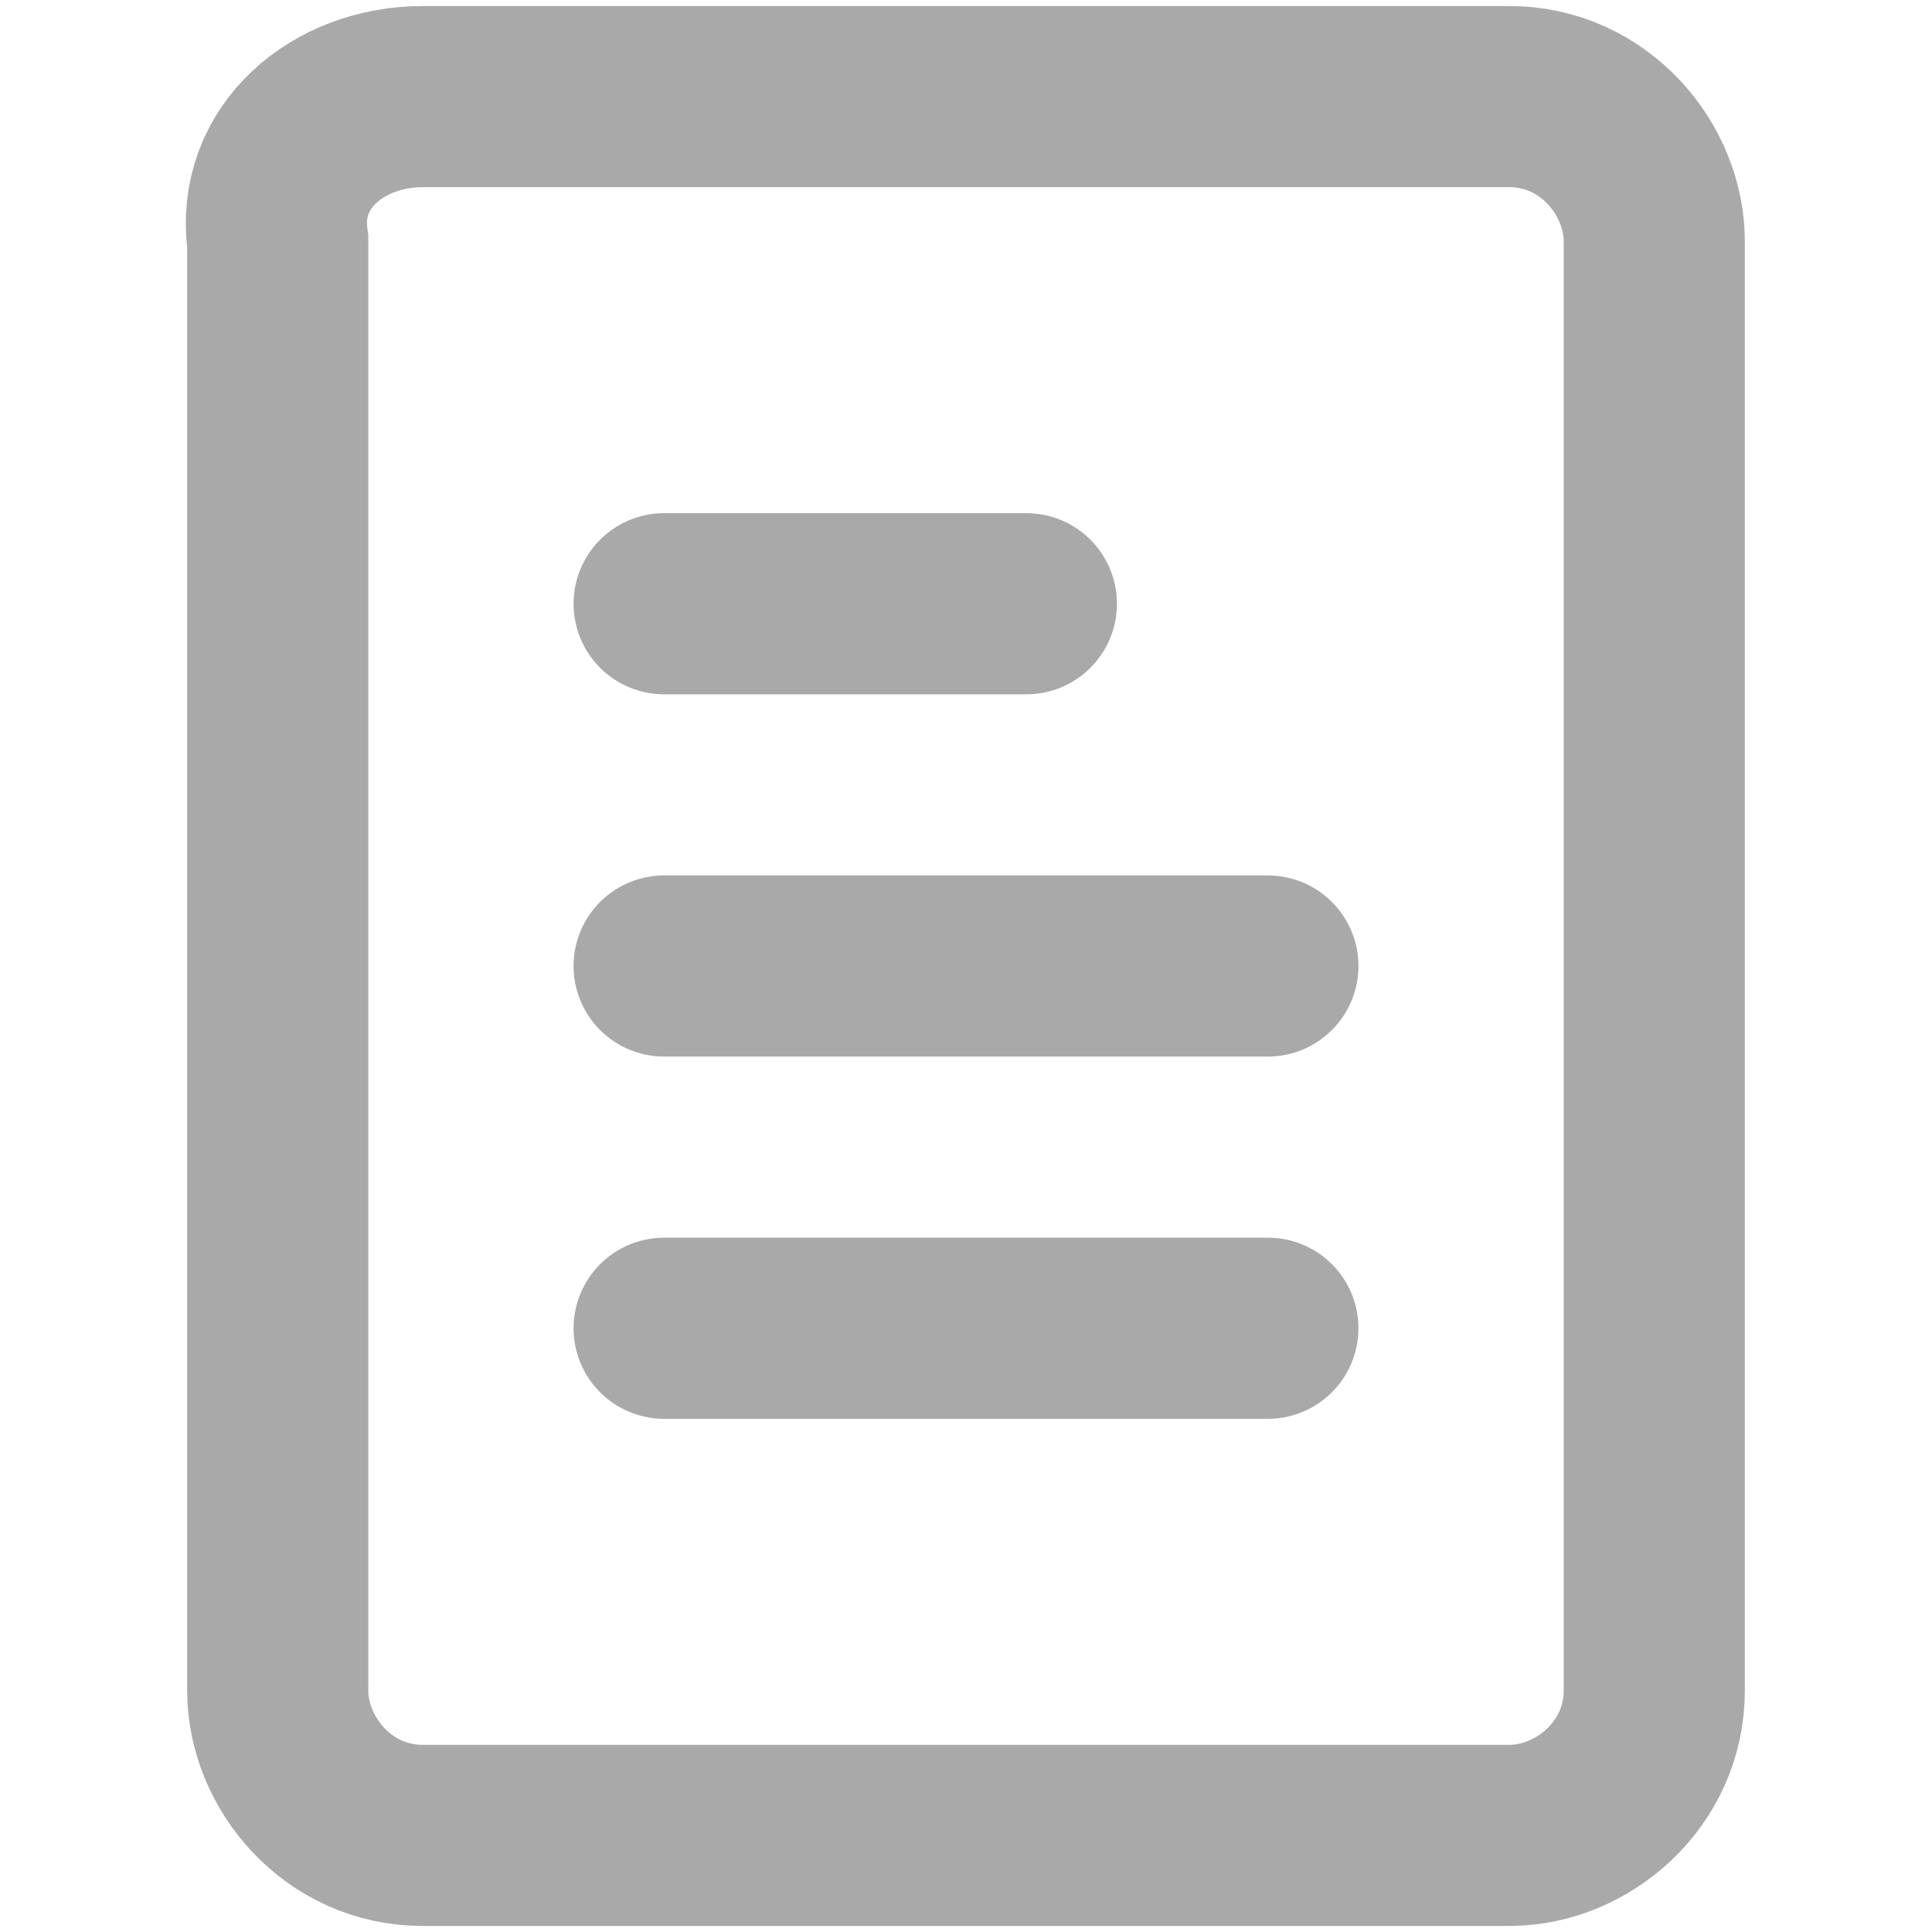
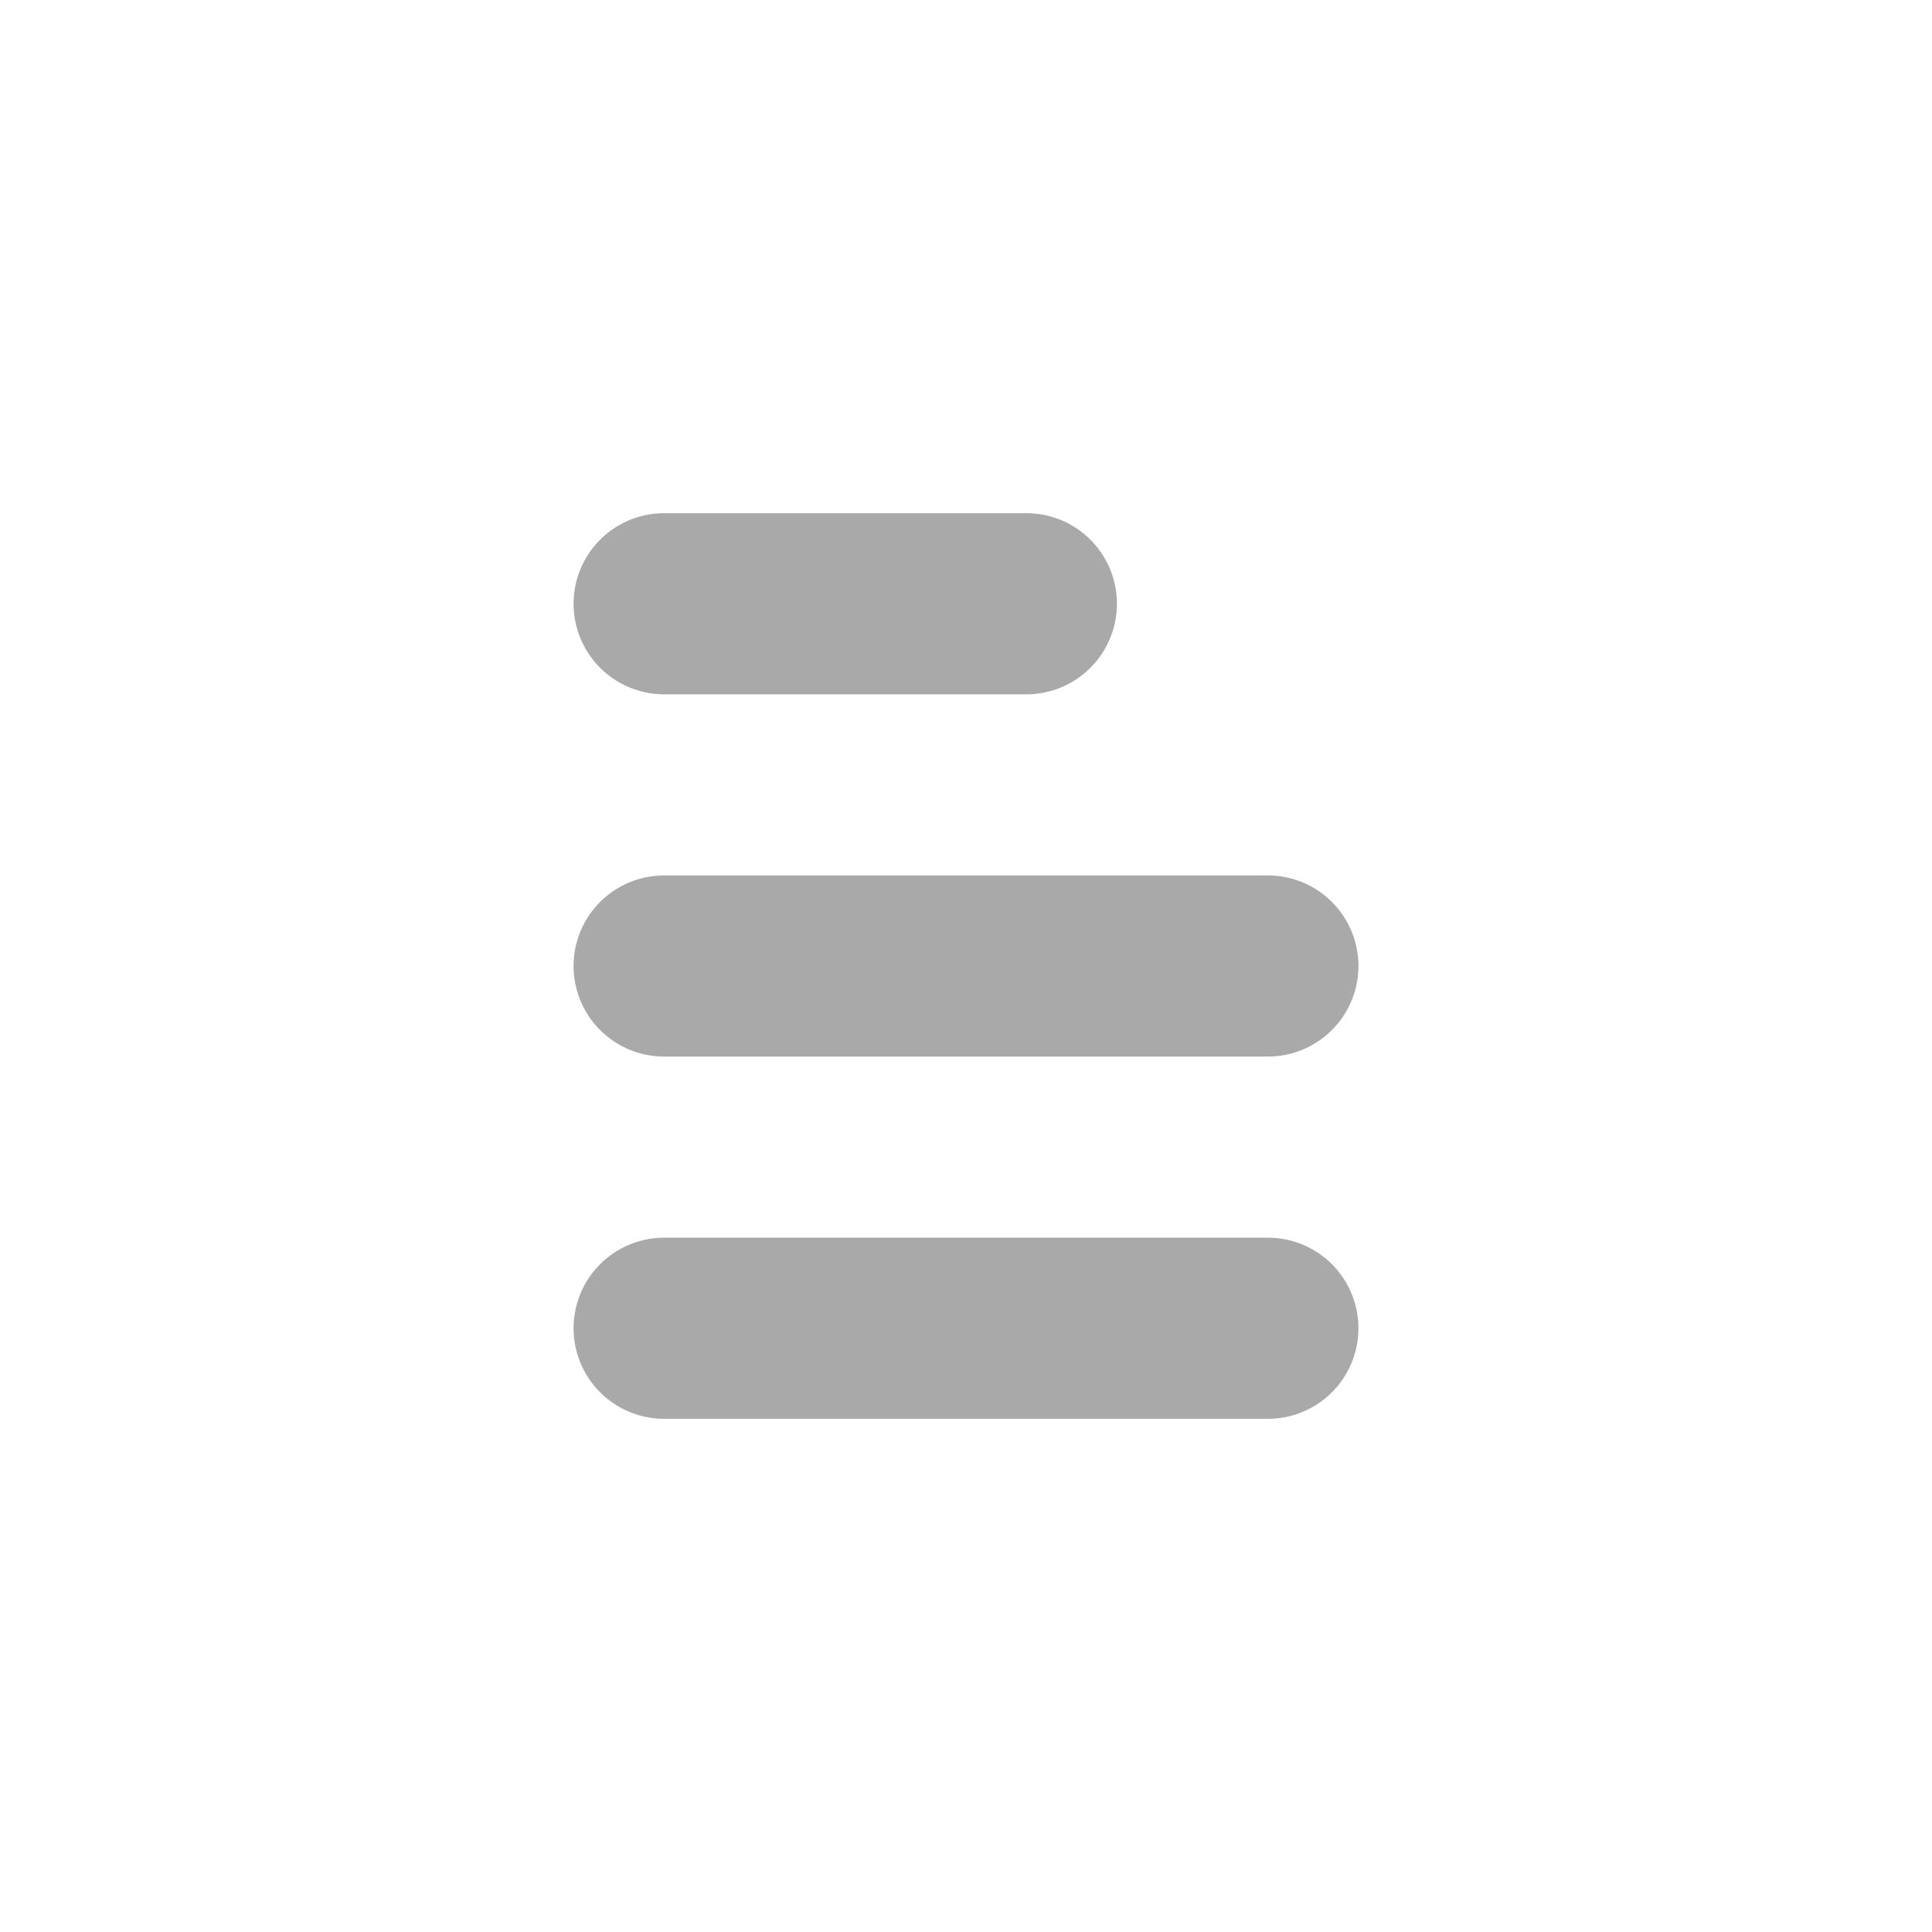
<svg xmlns="http://www.w3.org/2000/svg" version="1.1" id="圖層_1" x="0px" y="0px" viewBox="0 0 16 16" style="enable-background:new 0 0 16 16;" xml:space="preserve">
  <style type="text/css">
	.st0{fill:none;stroke:#A9A9A9;stroke-width:1.5;}
	.st1{fill:none;stroke:#A9A9A9;stroke-width:1.5;stroke-linecap:round;}
</style>
  <g>
-     <path class="st0" d="M3.5,0.8h9c0.7,0,1.2,0.6,1.2,1.2v12c0,0.7-0.6,1.2-1.2,1.2h-9c-0.7,0-1.2-0.6-1.2-1.2V2   C2.2,1.3,2.8,0.8,3.5,0.8z" />
    <path class="st1" d="M5.5,5h3" />
    <path class="st1" d="M5.5,8h5" />
    <path class="st1" d="M5.5,11h5" />
  </g>
</svg>